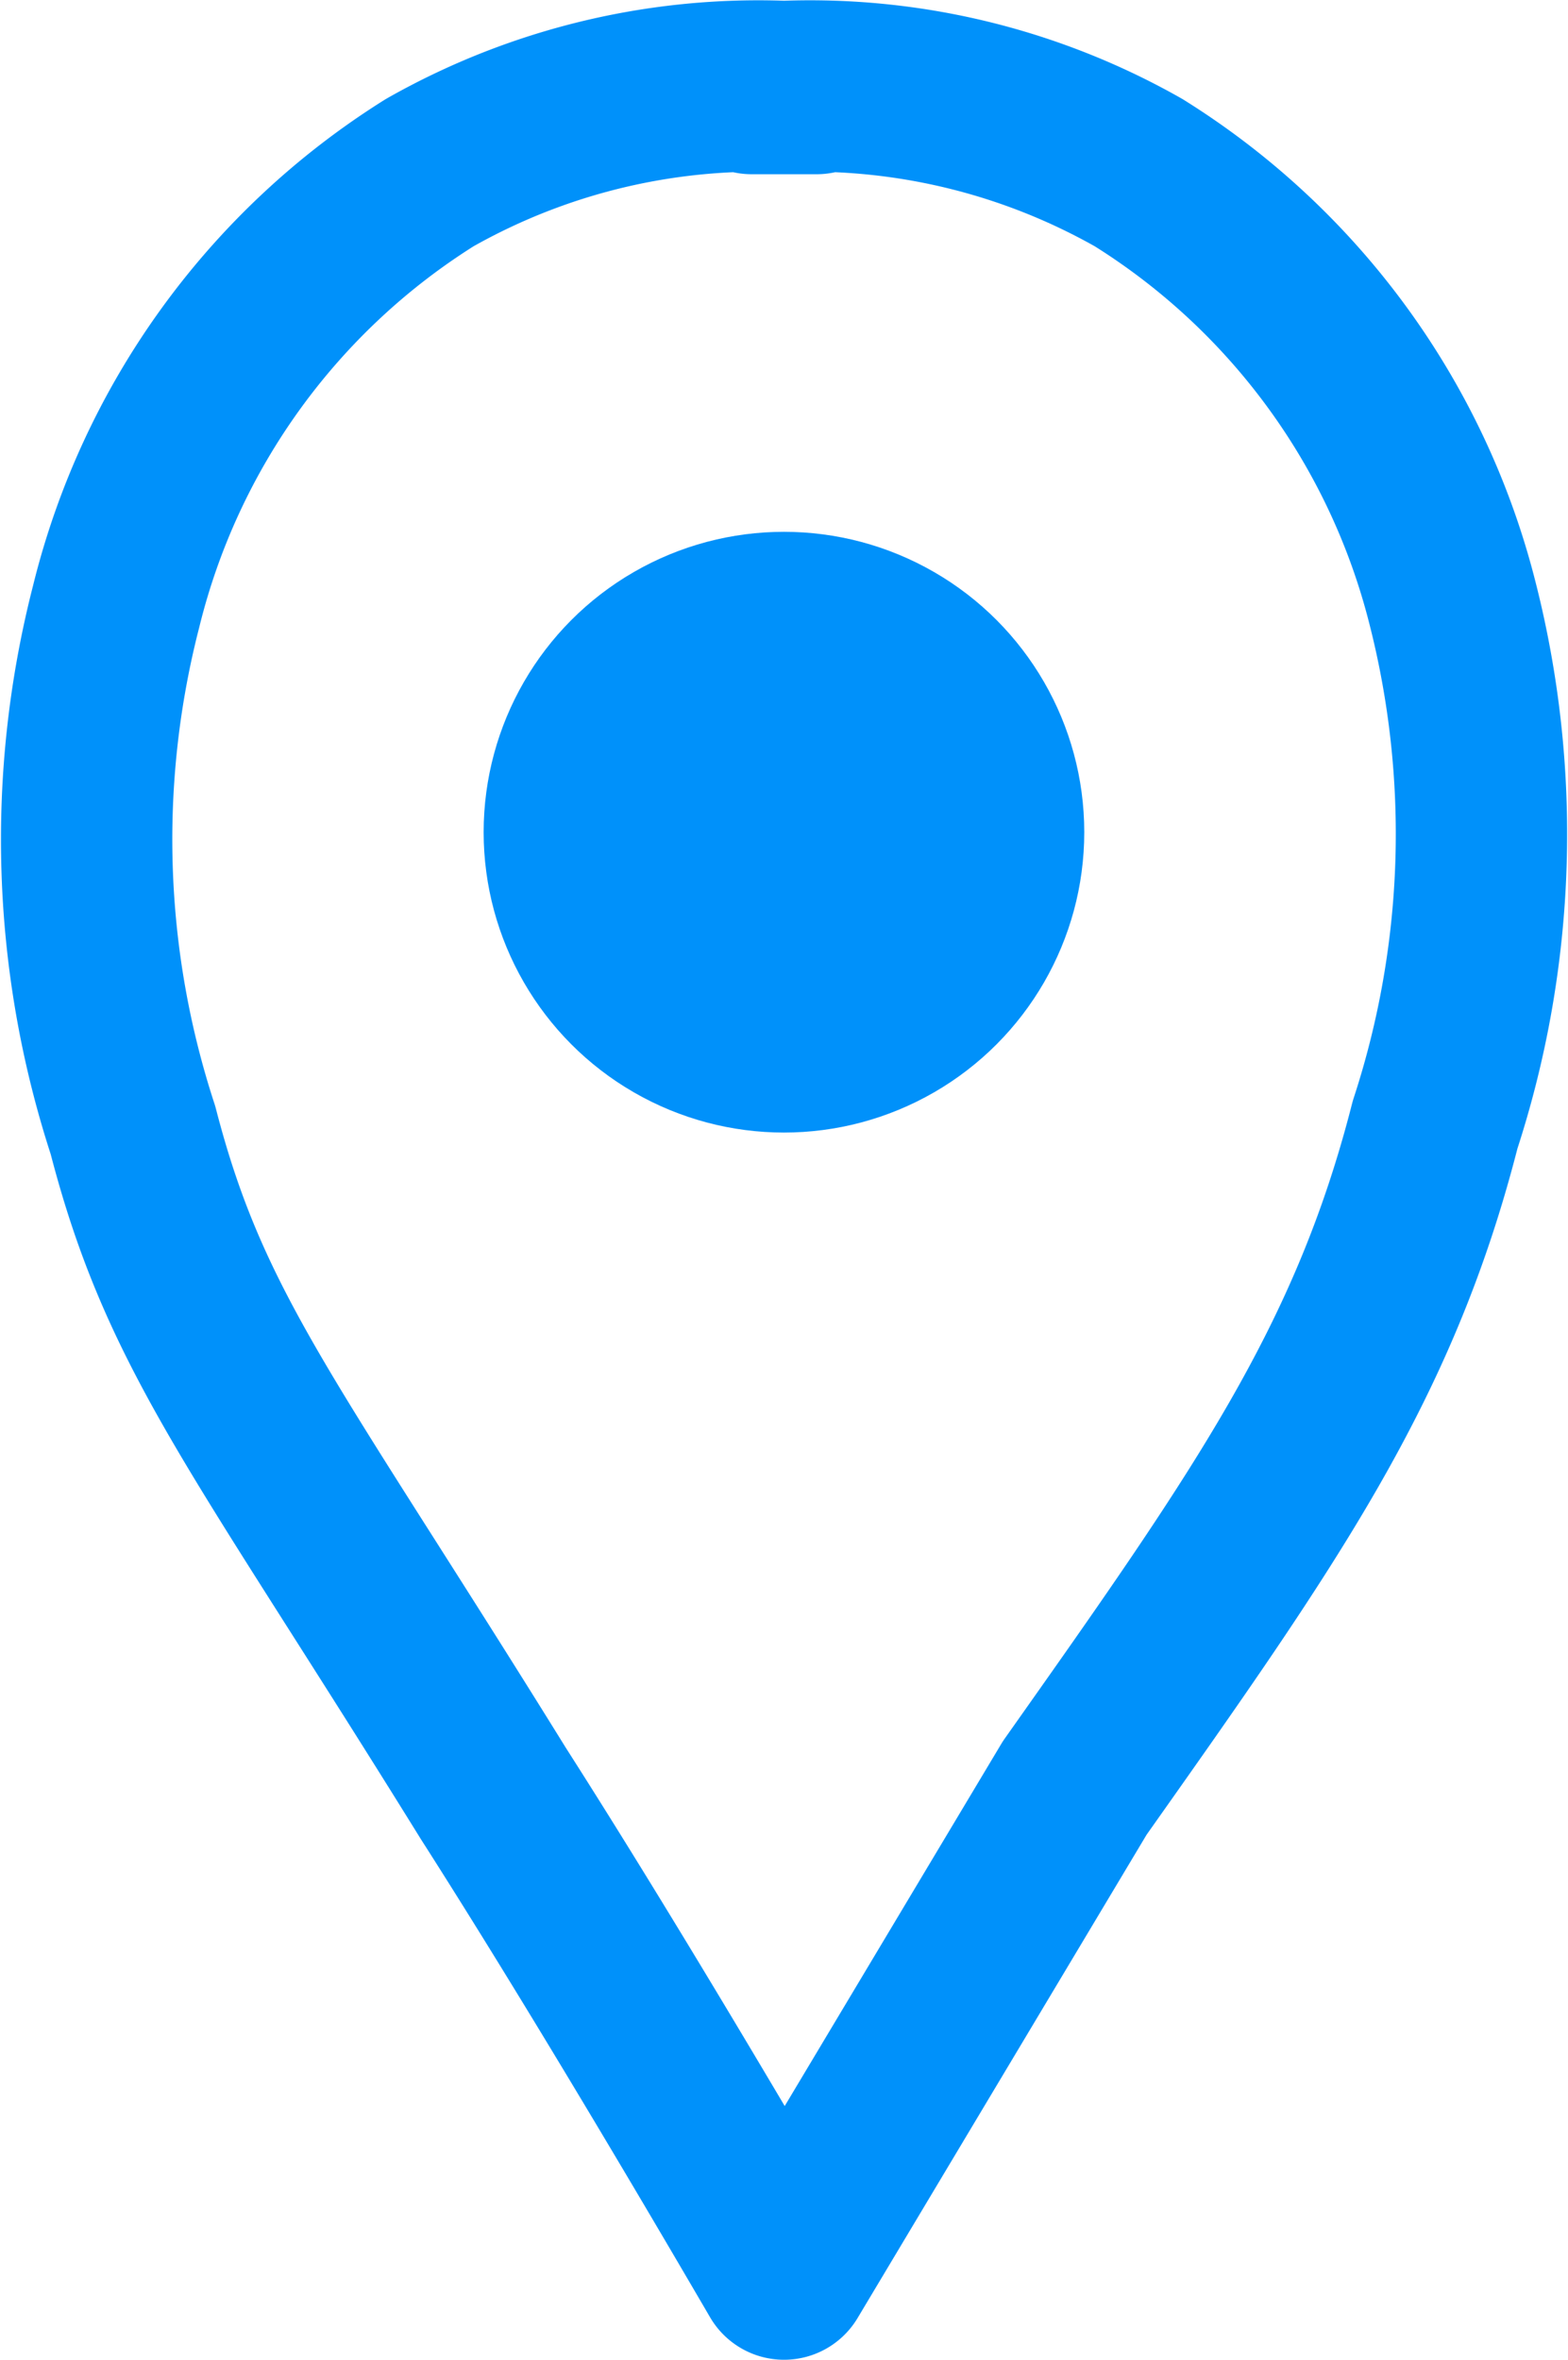
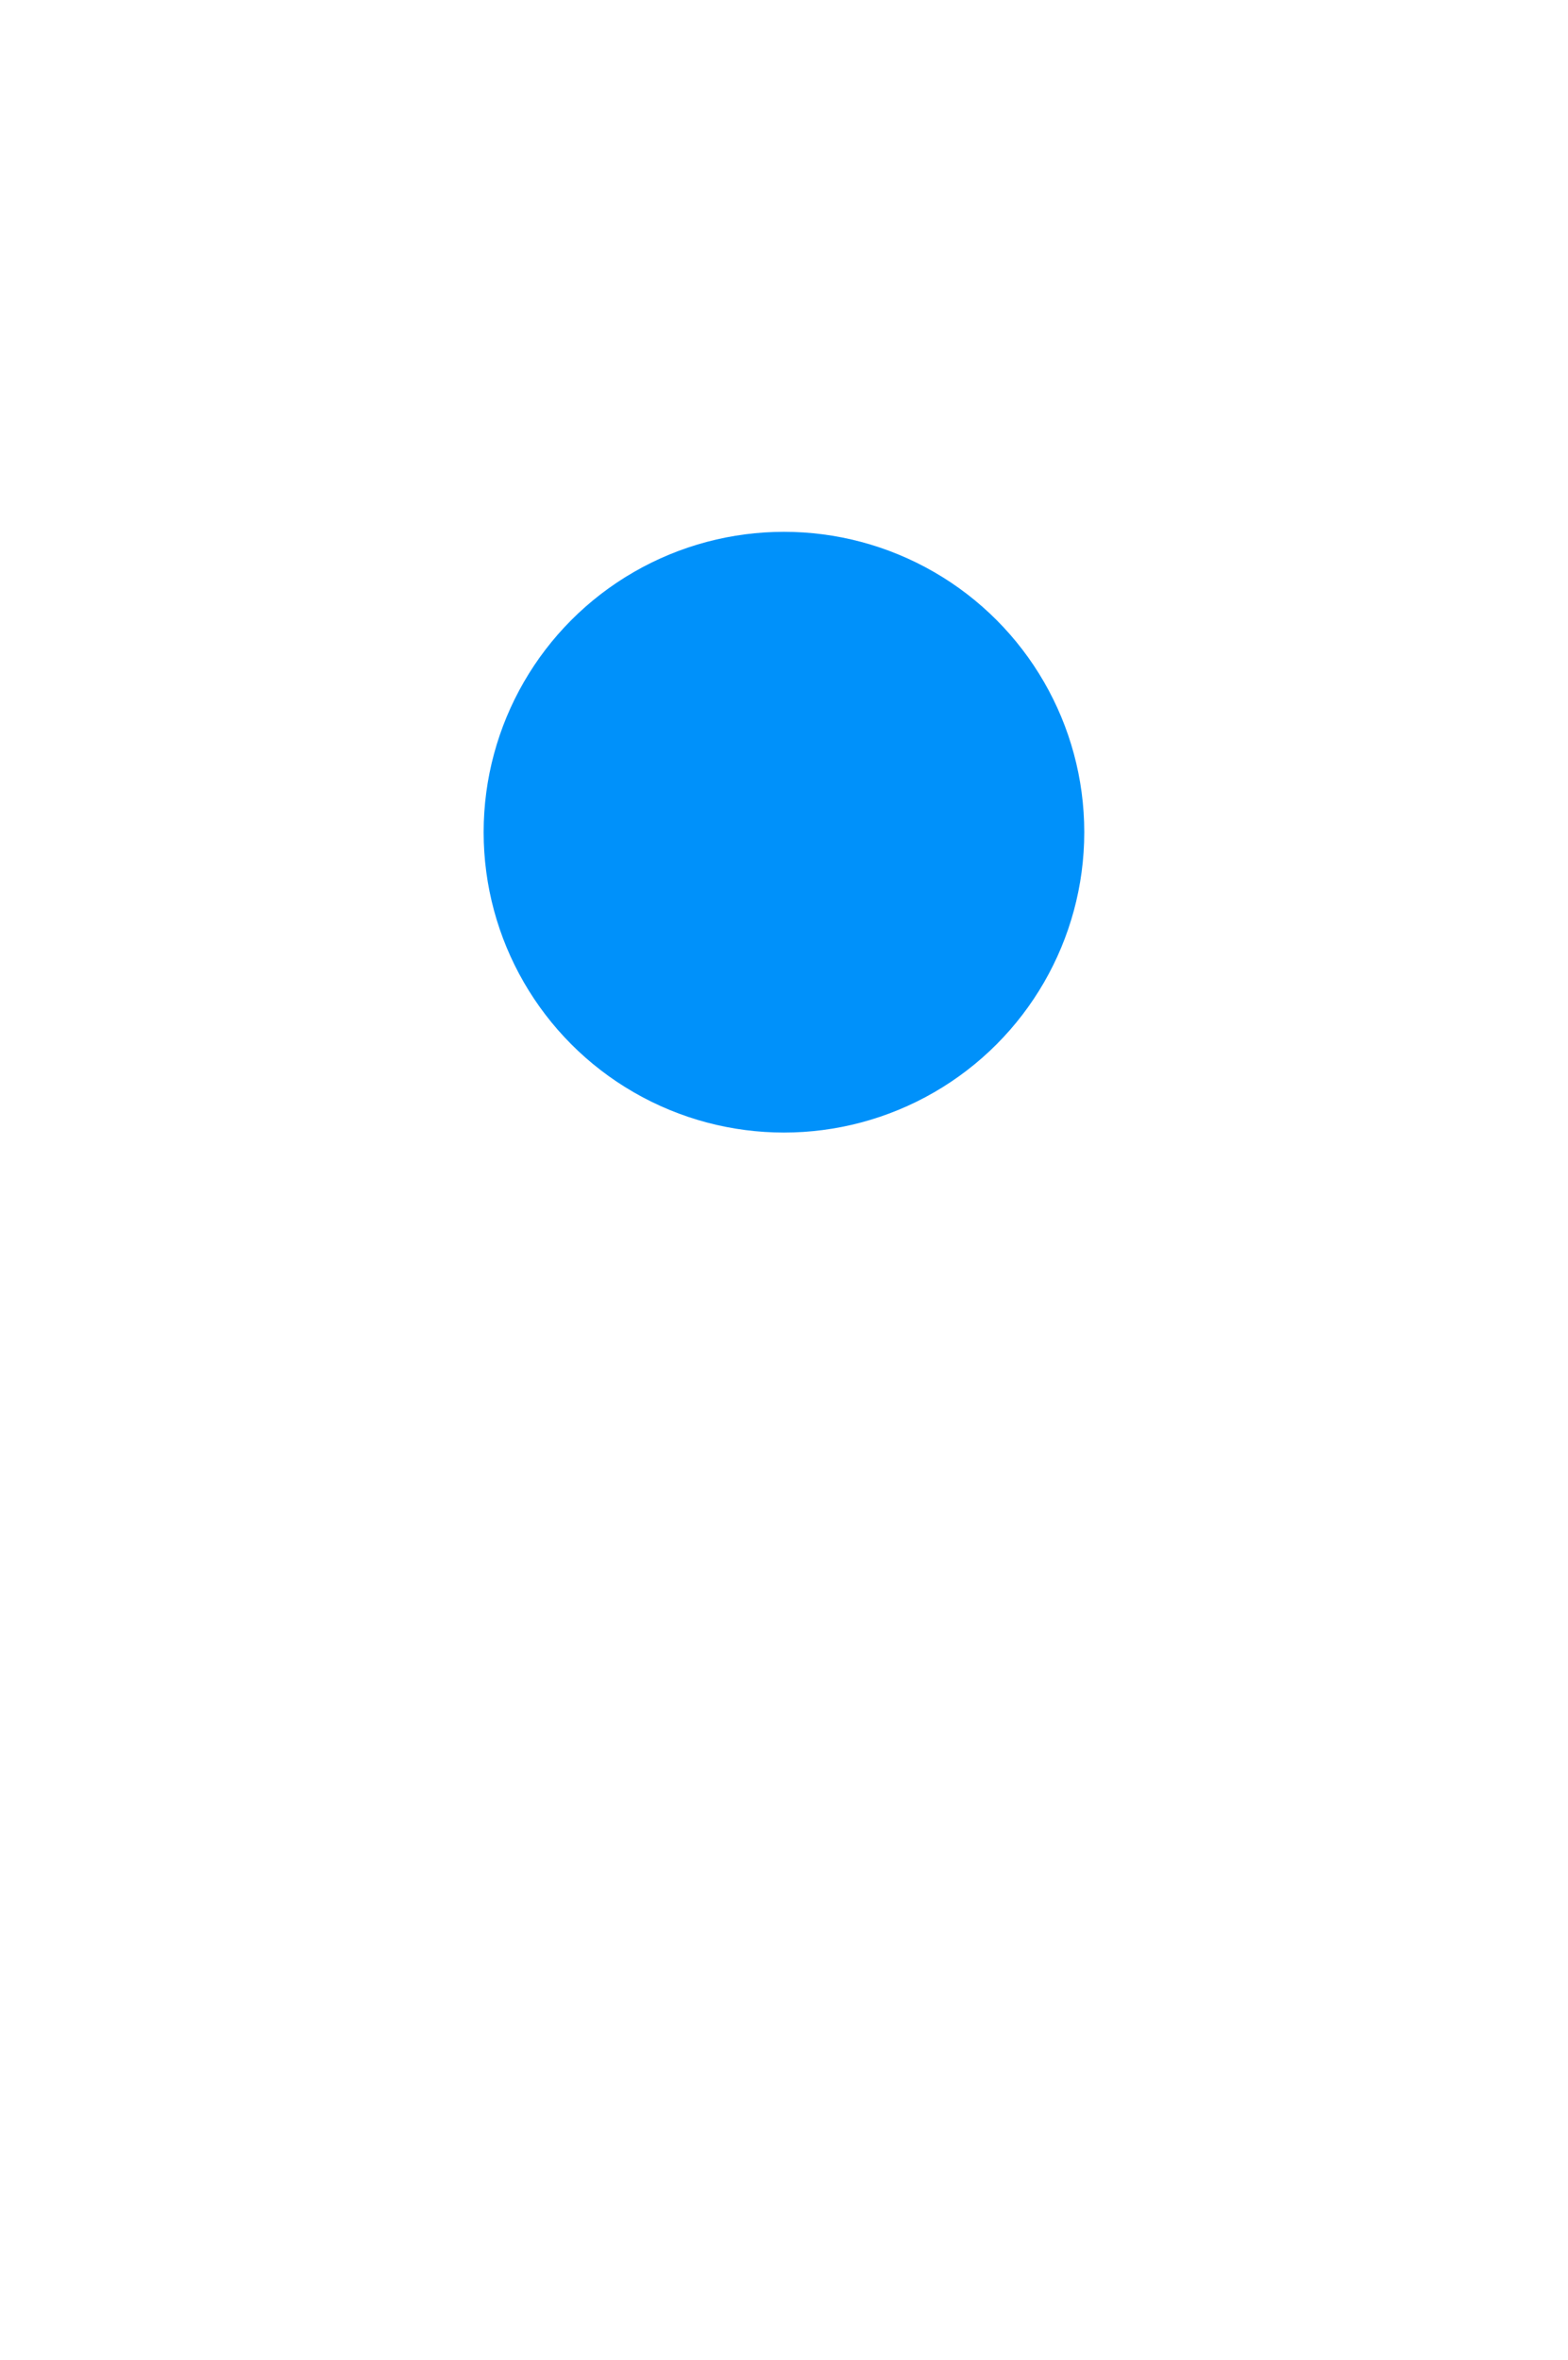
<svg xmlns="http://www.w3.org/2000/svg" width="16.473" height="24.787" viewBox="0 0 16.473 24.787">
  <g id="Artboard_1" data-name="Artboard 1" transform="translate(0.909 0.902)">
    <ellipse id="Ellipse_102" data-name="Ellipse 102" cx="3.155" cy="3.155" rx="3.155" ry="3.155" transform="translate(4.172 4.684)" fill="#0091fa" />
-     <path id="Path_2351" data-name="Path 2351" d="M13.522,25.773c-1.2-2.057-2.247-3.786-3.054-5.048-2.4-3.875-3.231-4.821-3.786-6.967a9.819,9.819,0,0,1-.177-5.5A7.484,7.484,0,0,1,9.8,3.7a7,7,0,0,1,4.064-.883h-.682a7,7,0,0,1,4.064.883A7.484,7.484,0,0,1,20.539,8.2a9.819,9.819,0,0,1-.177,5.5c-.644,2.524-1.78,4.127-3.786,6.967Z" transform="translate(-6.194 -2.789)" fill="none" stroke="#0091fa" stroke-linecap="round" stroke-linejoin="round" stroke-width="1.8" />
  </g>
</svg>